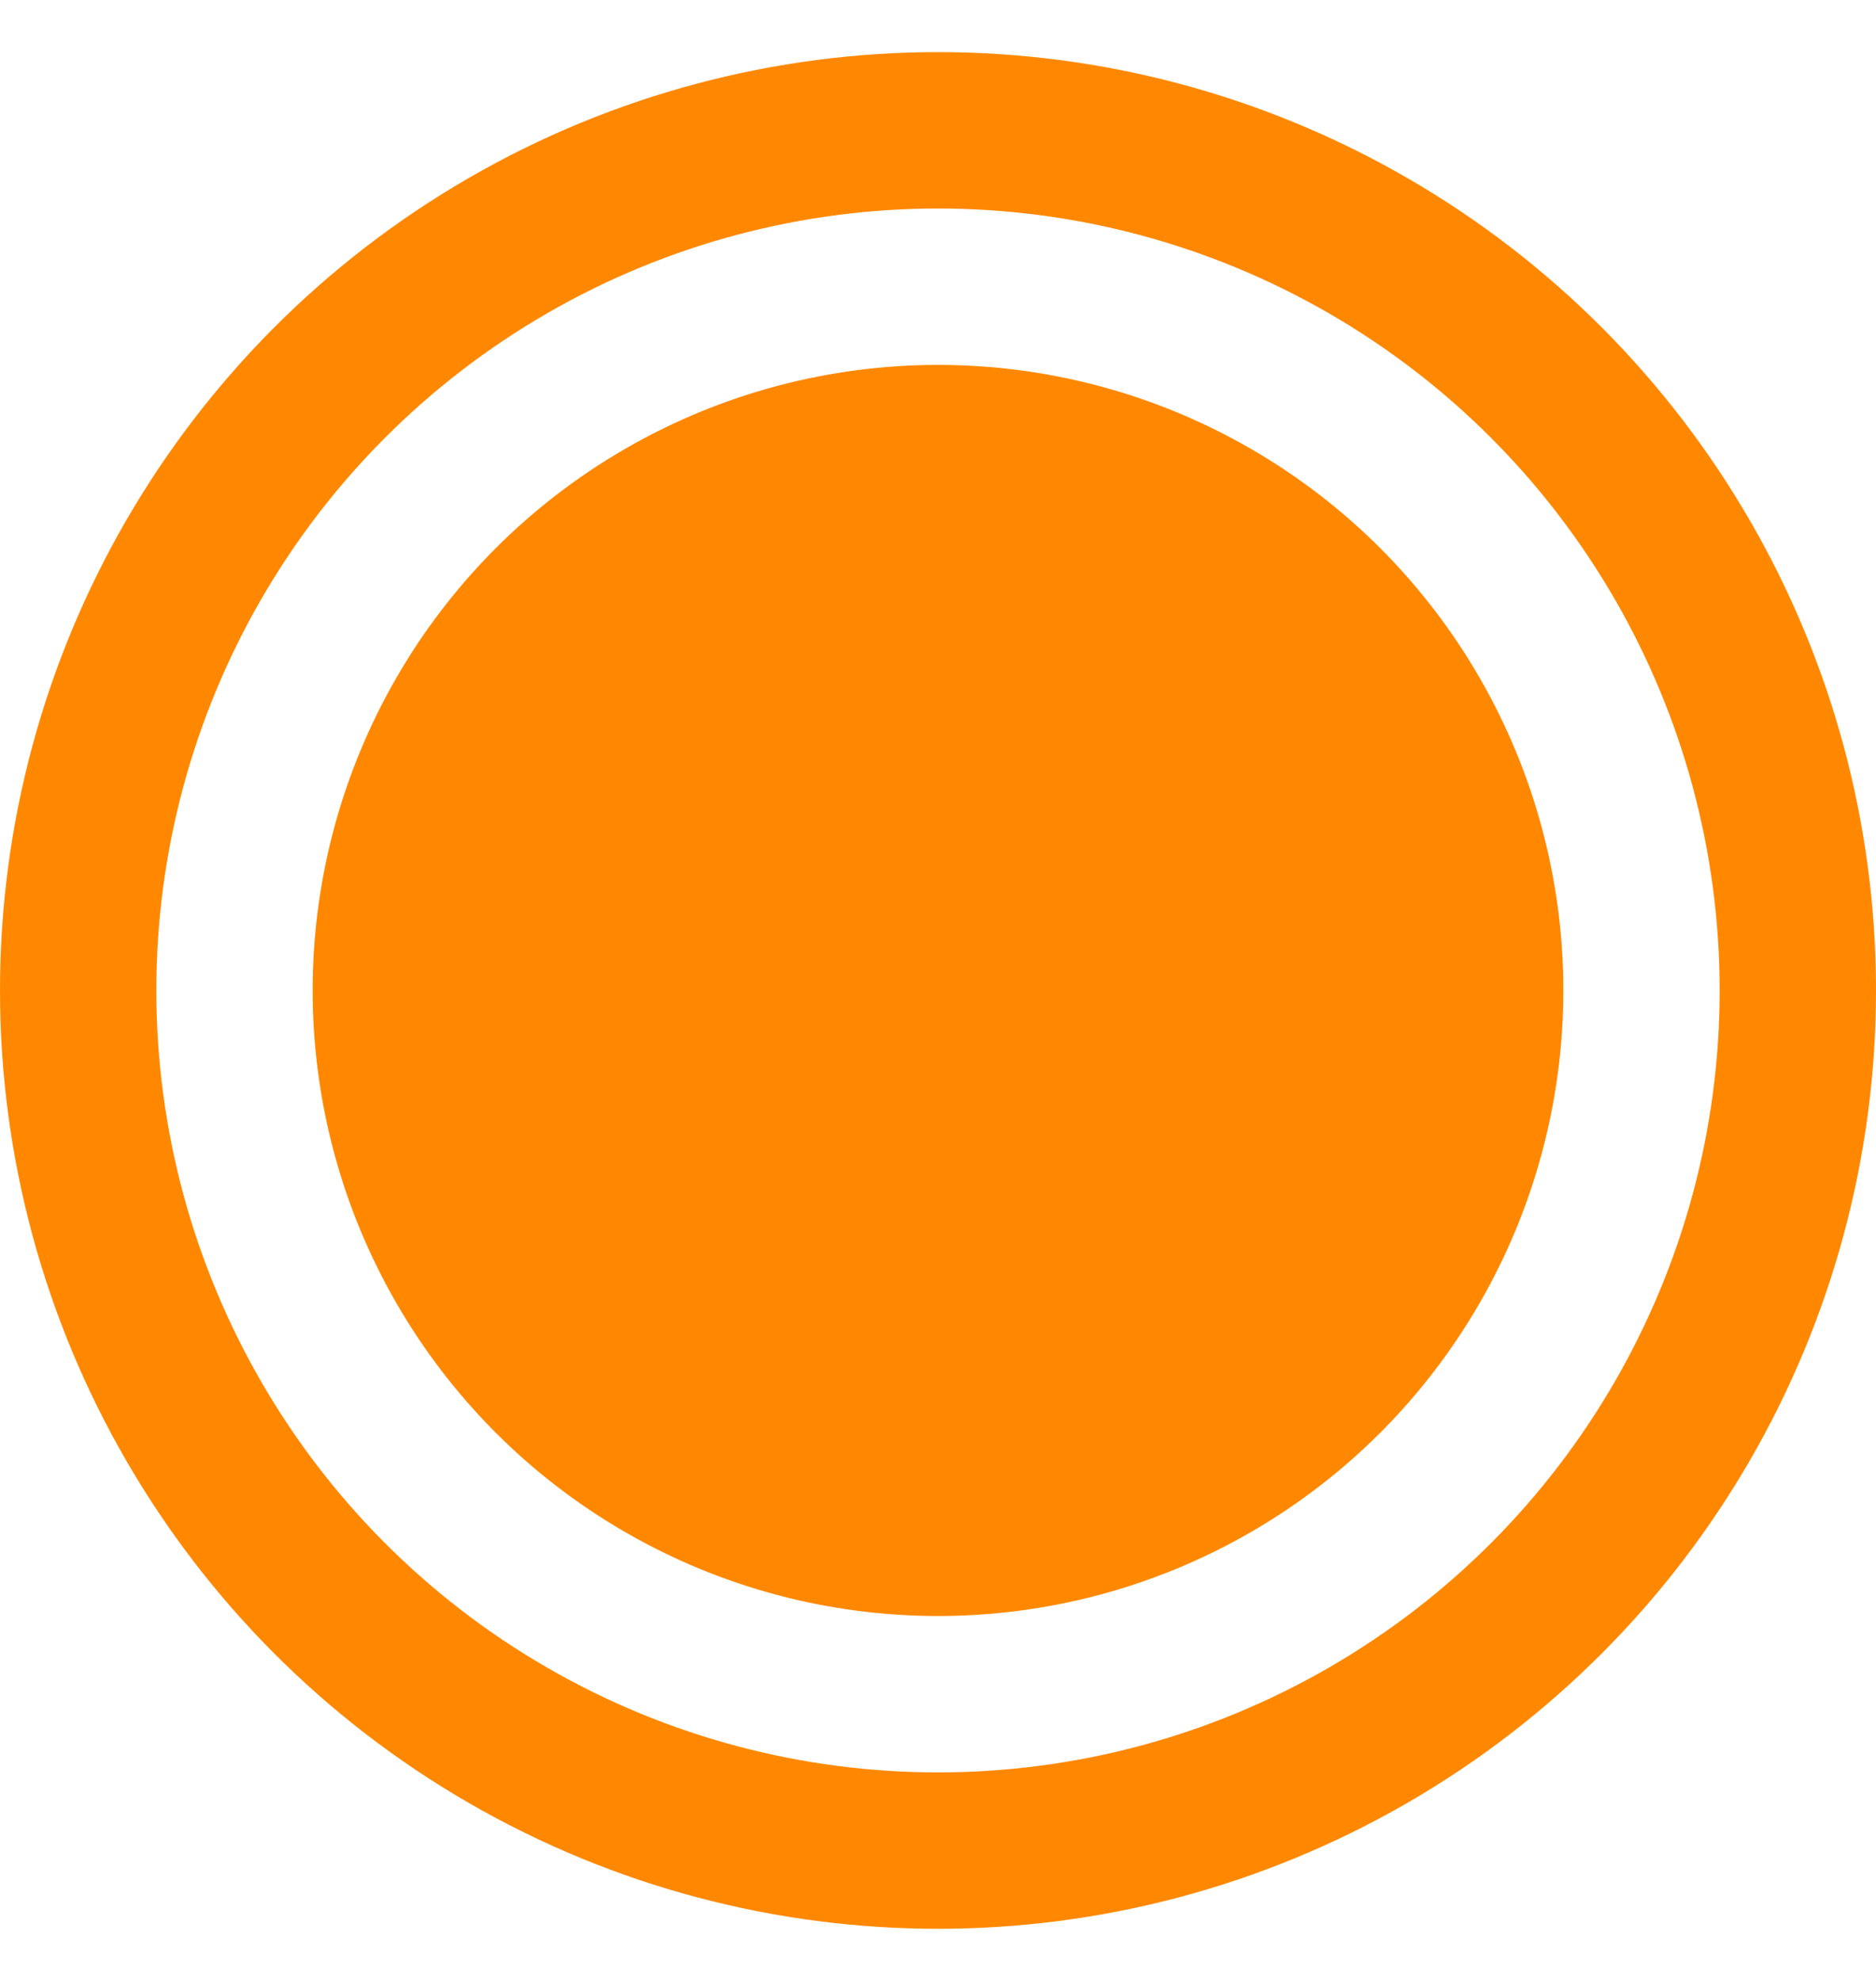
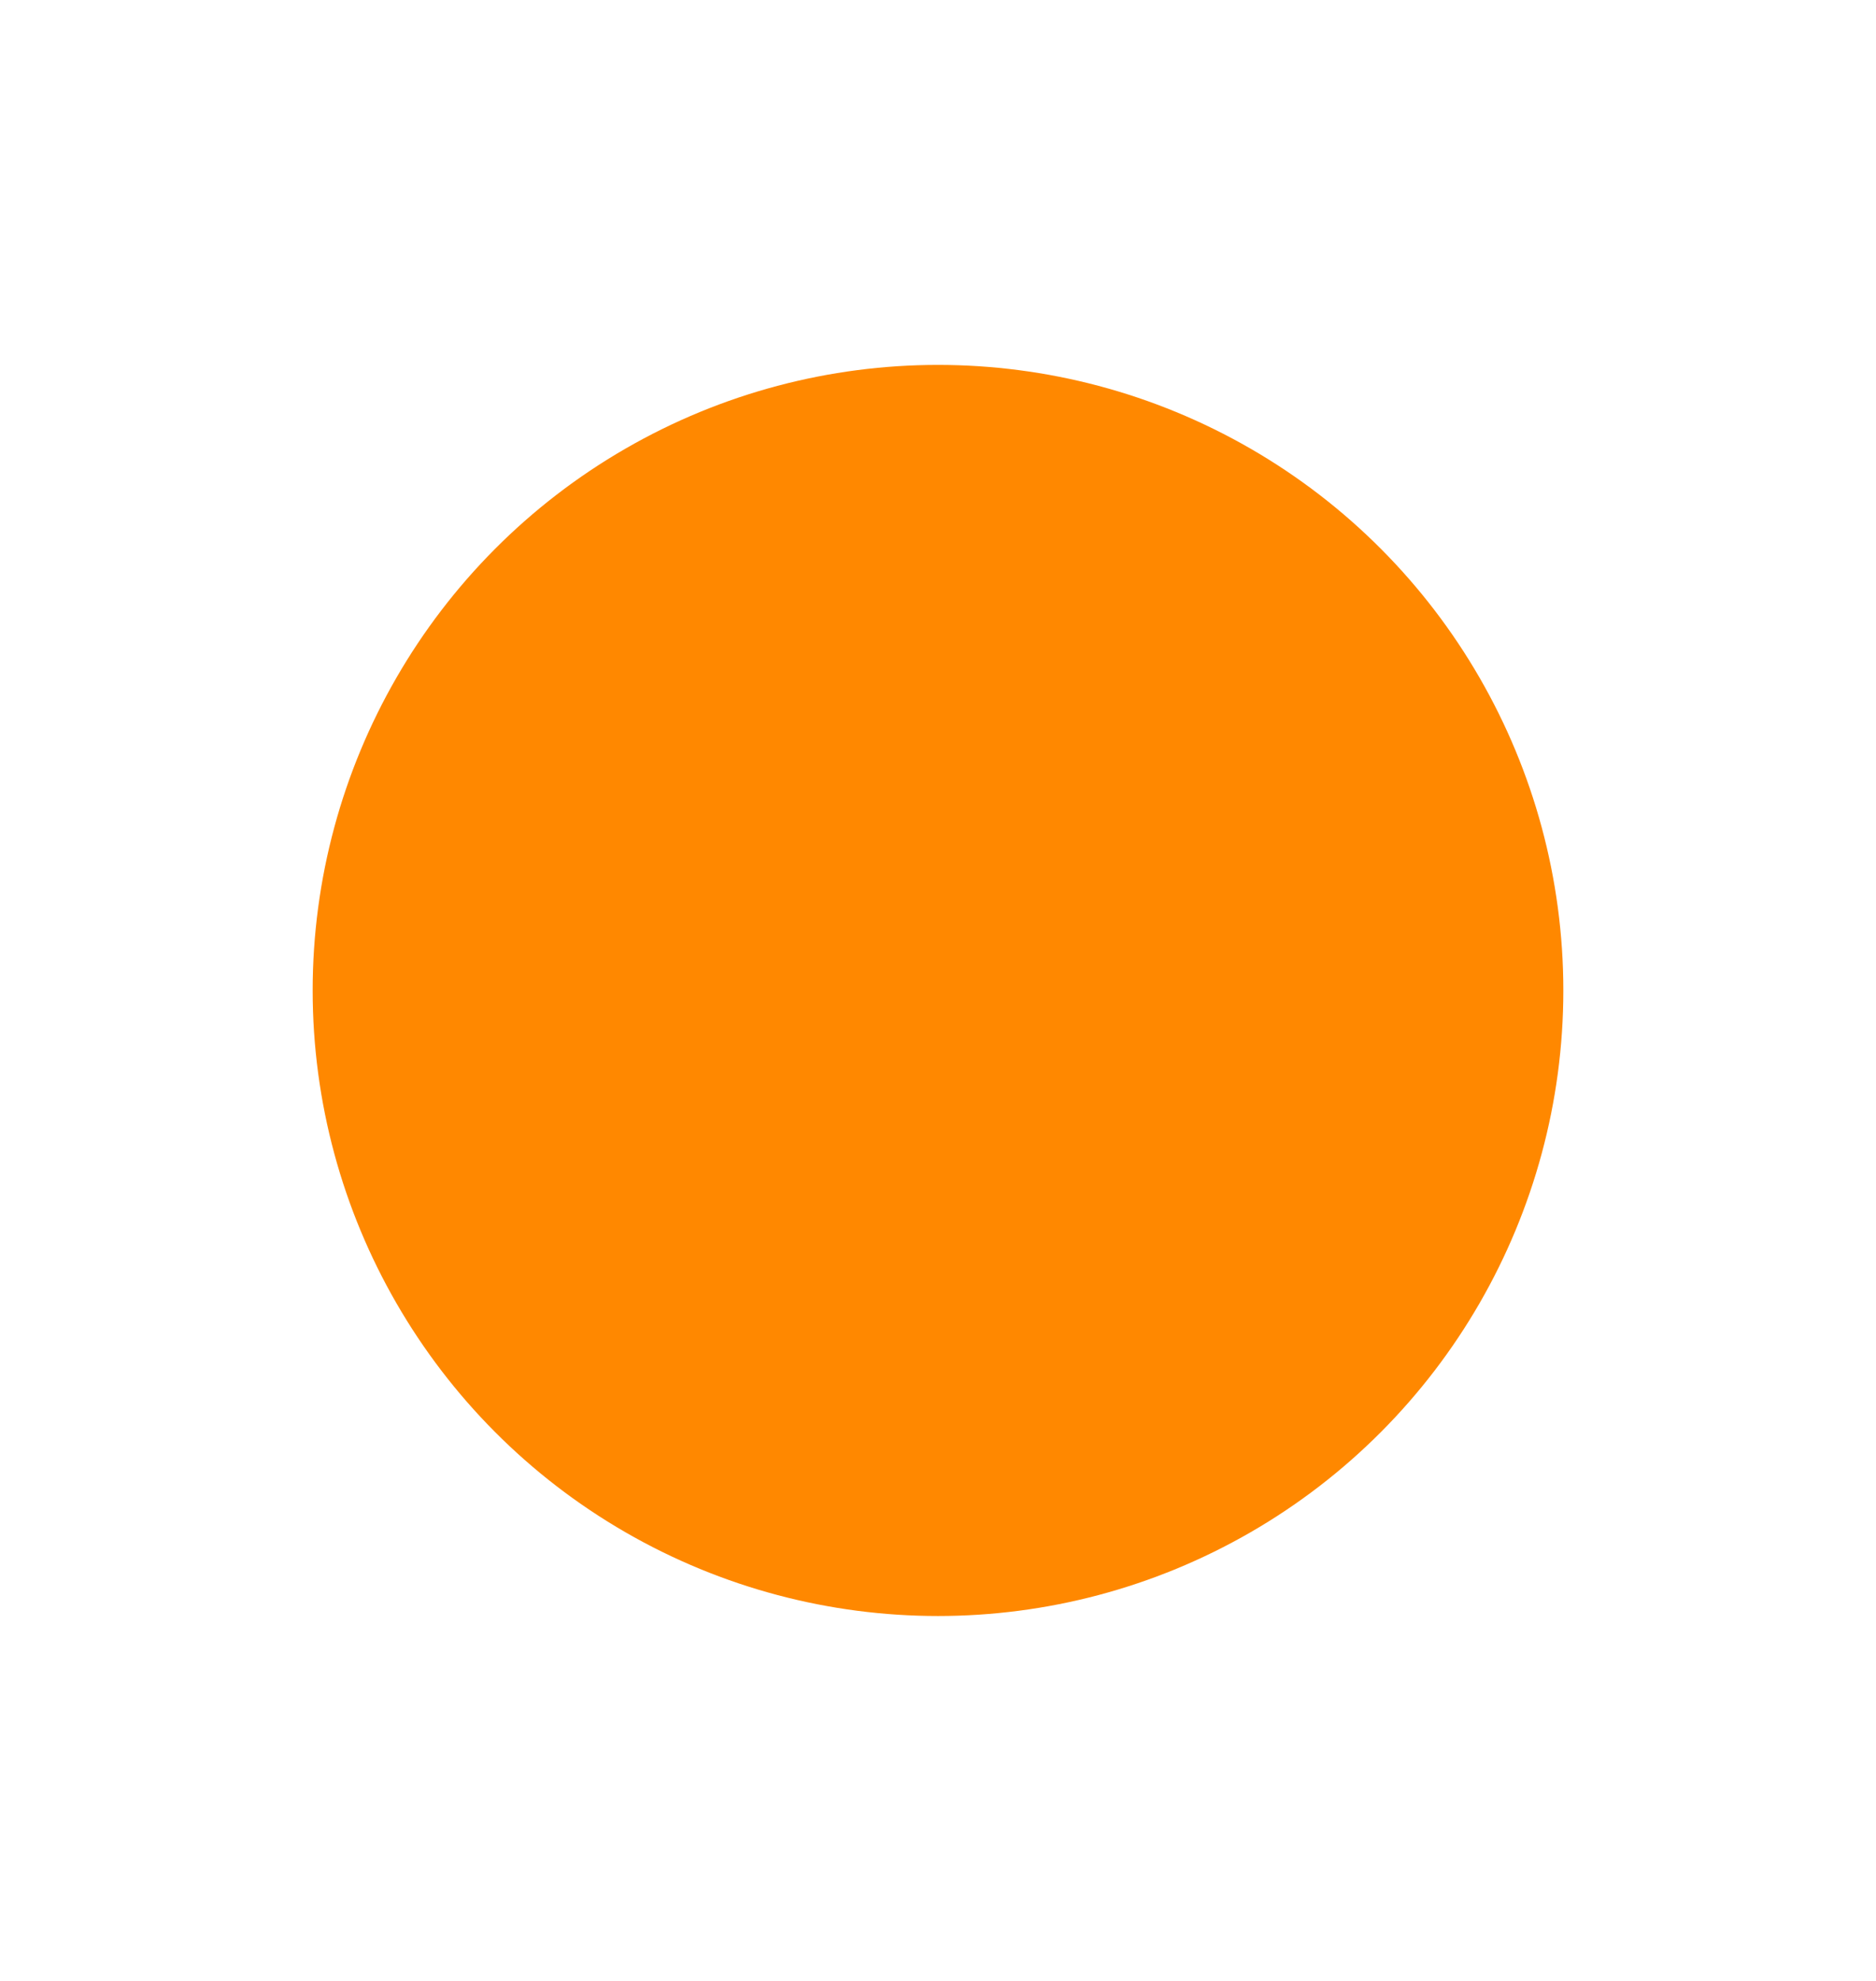
<svg xmlns="http://www.w3.org/2000/svg" width="18" height="19" viewBox="0 0 18 19" fill="none">
  <circle cx="9" cy="9.5" r="6" fill="#FF8800" />
-   <circle cx="9" cy="9.5" r="8.25" stroke="#FF8800" stroke-width="1.5" />
</svg>